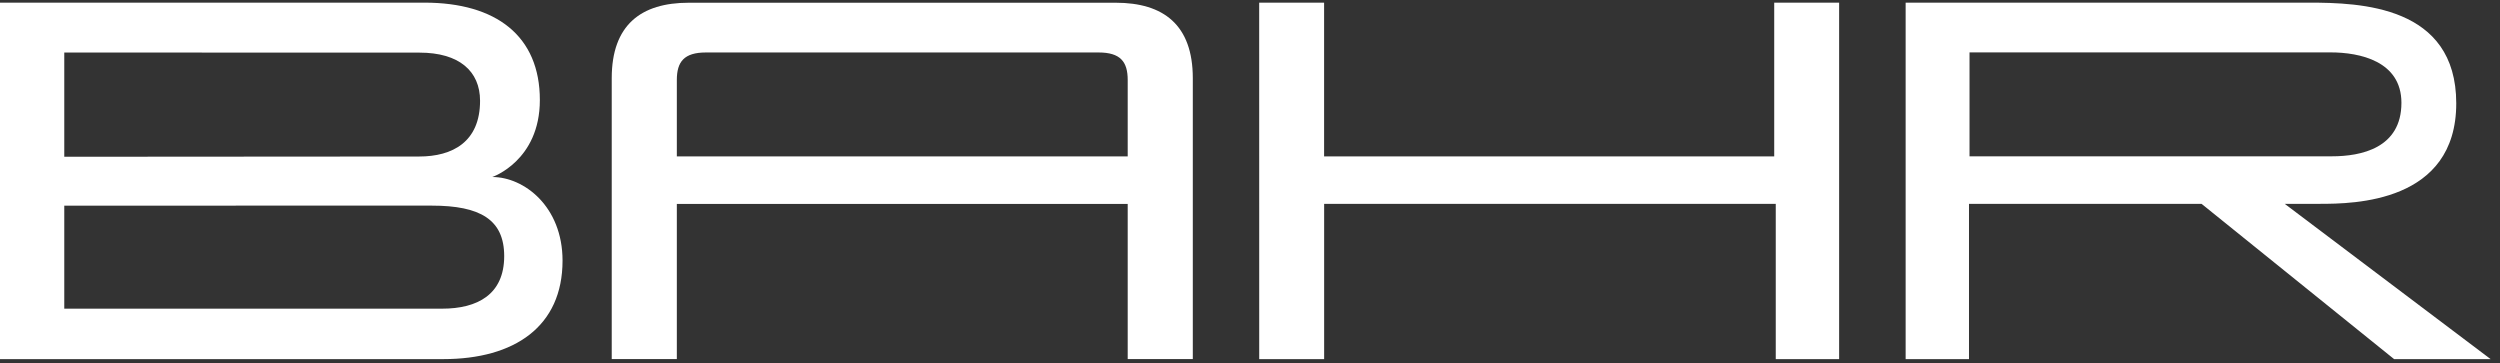
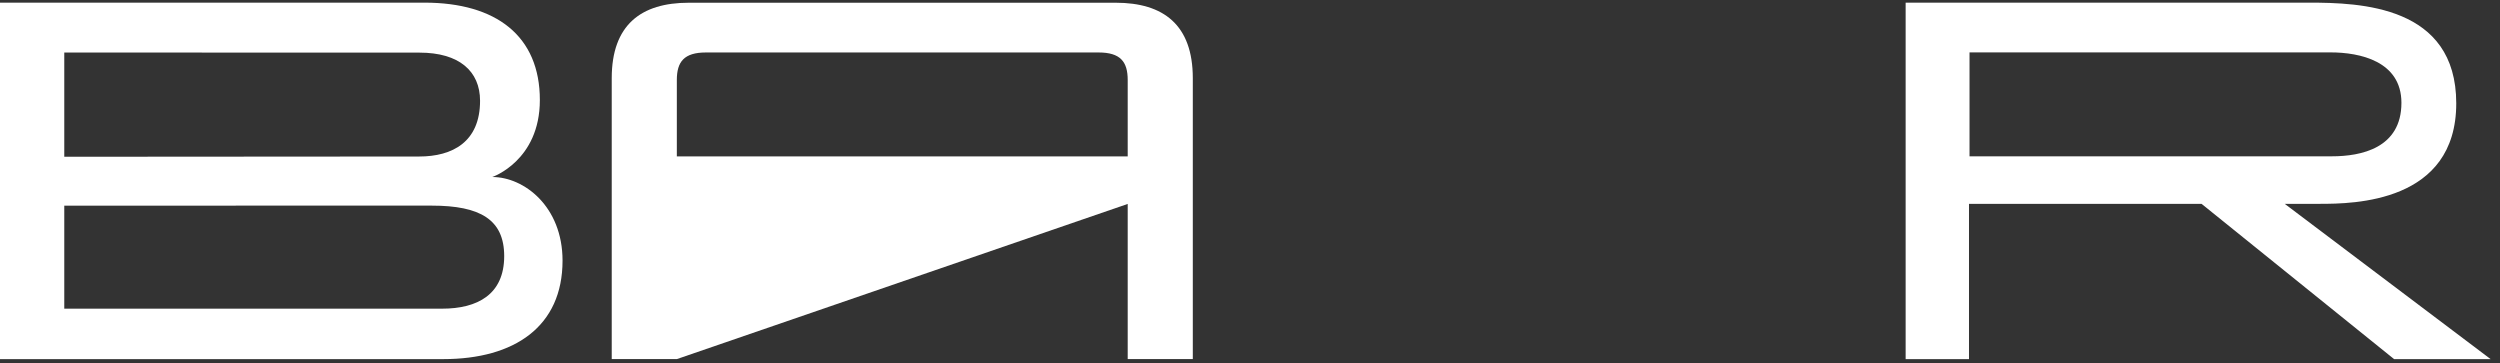
<svg xmlns="http://www.w3.org/2000/svg" width="172px" height="25px" viewBox="0 0 172 25" version="1.1">
  <rect x="0" y="0" width="172" height="25" fill="#333333" stroke="none" />
  <title>Bahr-logo</title>
  <desc>Created with Sketch.</desc>
  <defs />
  <g id="Symbols" stroke="none" stroke-width="1" fill="none" fill-rule="evenodd">
    <g id="Header-White" transform="translate(-100, -9)" fill="#FFFFFF">
      <g id="Group-2">
        <g transform="translate(100, 0)">
          <g id="Bahr-logo" transform="translate(0, 9)">
            <path d="M135.503,10.754 L135.503,3.605 L160.347,3.605 C162.345,3.605 165.218,4.201 165.218,7.075 C165.218,10.196 162.438,10.754 160.439,10.754 L135.503,10.754 Z M157.188,14.024 L159.626,14.024 C161.91,14.024 168.99,13.954 168.99,7.11 C168.99,0.38 162.377,0.182 158.848,0.182 L131.108,0.182 L131.108,24.707 L135.467,24.707 L135.467,14.024 L151.466,14.024 L164.713,24.707 L171.355,24.707 L157.188,14.024 L157.188,14.024 Z" id="Fill-24" />
-             <polygon id="Fill-26" points="122.066 0.182 122.066 10.76 91.098 10.76 91.098 0.182 86.632 0.182 86.634 24.707 91.101 24.707 91.101 14.025 122.172 14.025 122.172 24.707 126.532 24.707 126.532 0.182" />
-             <path d="M48.57,3.61 C47.065,3.61 46.566,4.247 46.566,5.502 L46.566,10.758 L77.586,10.758 L77.586,5.502 C77.586,4.247 77.087,3.61 75.582,3.61 L48.57,3.61 Z M69.928,0.188 L76.768,0.188 C80.05,0.188 82.065,1.716 82.065,5.381 L82.065,24.706 L77.586,24.706 L77.586,14.031 L46.566,14.031 L46.566,24.706 L42.087,24.706 L42.087,5.381 C42.087,1.716 44.102,0.188 47.384,0.188 L69.928,0.188 L69.928,0.188 Z" id="Fill-27" />
+             <path d="M48.57,3.61 C47.065,3.61 46.566,4.247 46.566,5.502 L46.566,10.758 L77.586,10.758 L77.586,5.502 C77.586,4.247 77.087,3.61 75.582,3.61 L48.57,3.61 Z M69.928,0.188 L76.768,0.188 C80.05,0.188 82.065,1.716 82.065,5.381 L82.065,24.706 L77.586,24.706 L77.586,14.031 L46.566,24.706 L42.087,24.706 L42.087,5.381 C42.087,1.716 44.102,0.188 47.384,0.188 L69.928,0.188 L69.928,0.188 Z" id="Fill-27" />
            <path d="M30.422,21.236 L4.422,21.236 L4.422,14.148 C4.422,14.148 29.628,14.147 29.707,14.147 C33.035,14.147 34.689,15.105 34.689,17.621 C34.689,20.261 32.848,21.236 30.422,21.236 L30.422,21.236 Z M4.422,3.614 L28.867,3.621 C31.573,3.621 33.028,4.884 33.028,6.935 C33.028,9.762 31.138,10.768 28.836,10.768 L4.422,10.785 L4.422,3.614 Z M33.869,12.178 C33.869,12.178 37.142,11.066 37.142,6.882 C37.142,2.461 34.124,0.182 29.209,0.182 L-0,0.182 L-0,24.707 L30.5,24.707 C35.395,24.707 38.703,22.467 38.703,17.932 C38.703,14.204 36.053,12.178 33.869,12.178 L33.869,12.178 Z" id="Fill-25" />
          </g>
        </g>
      </g>
    </g>
  </g>
</svg>